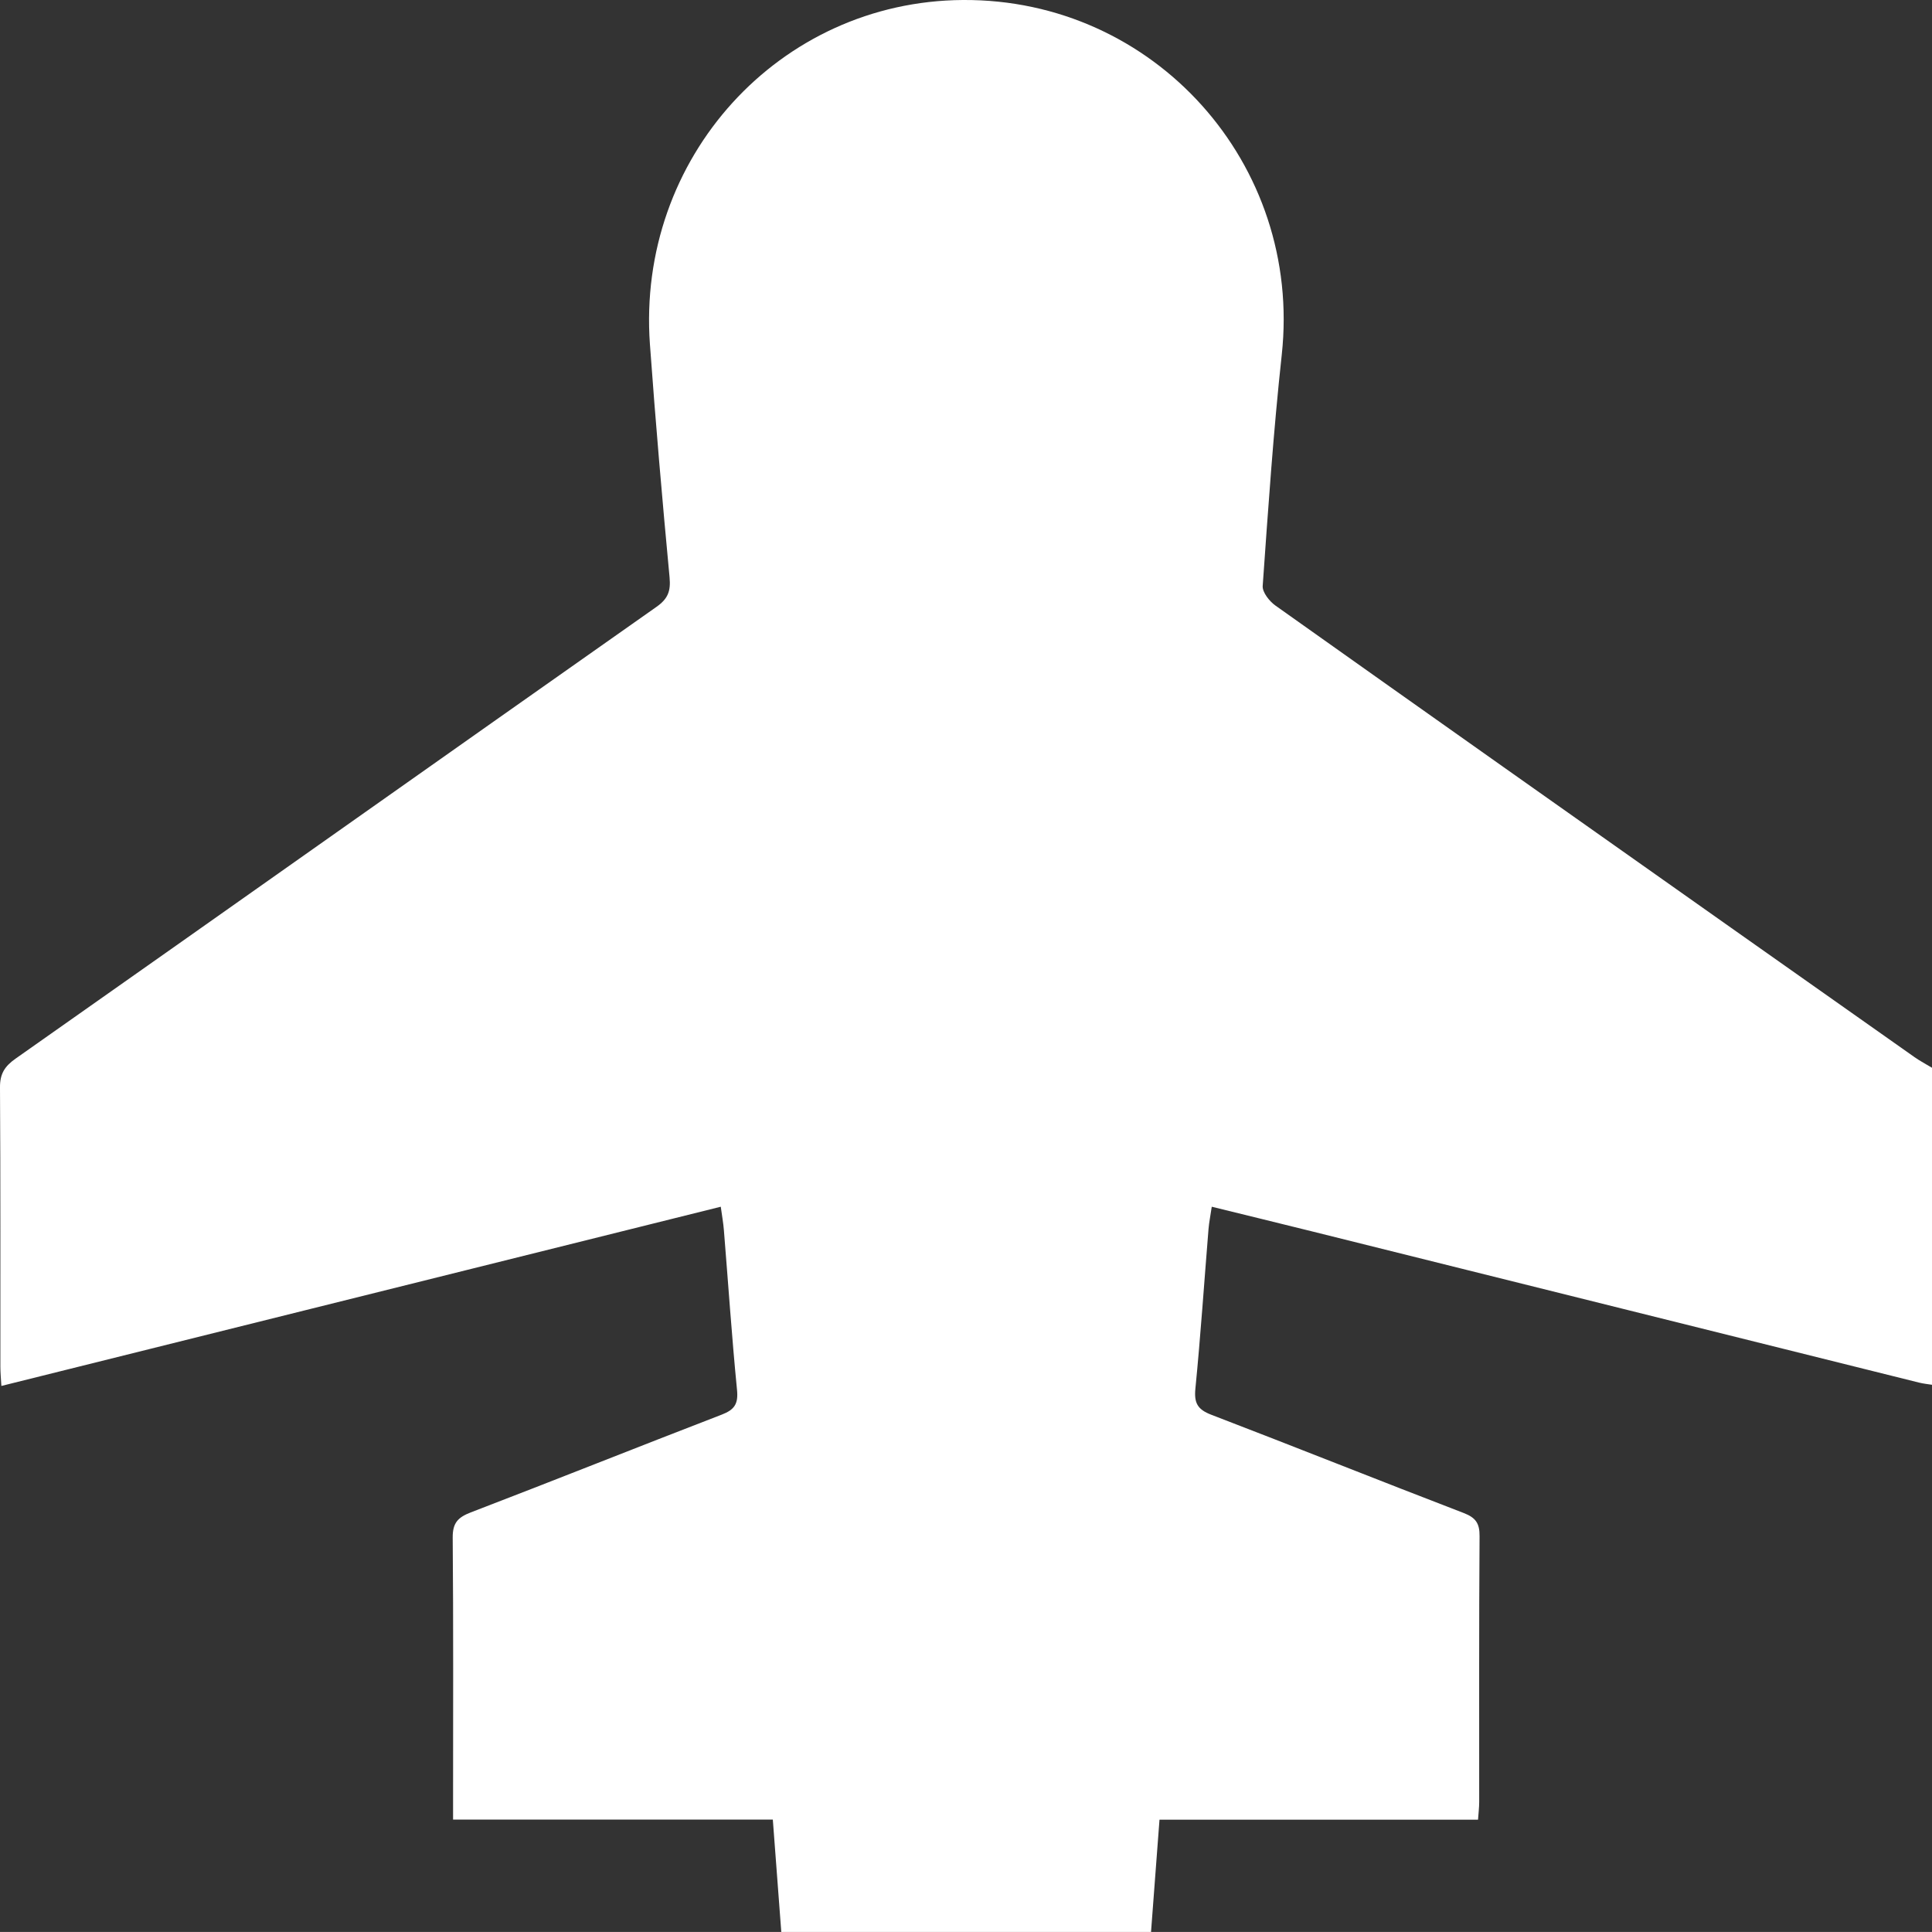
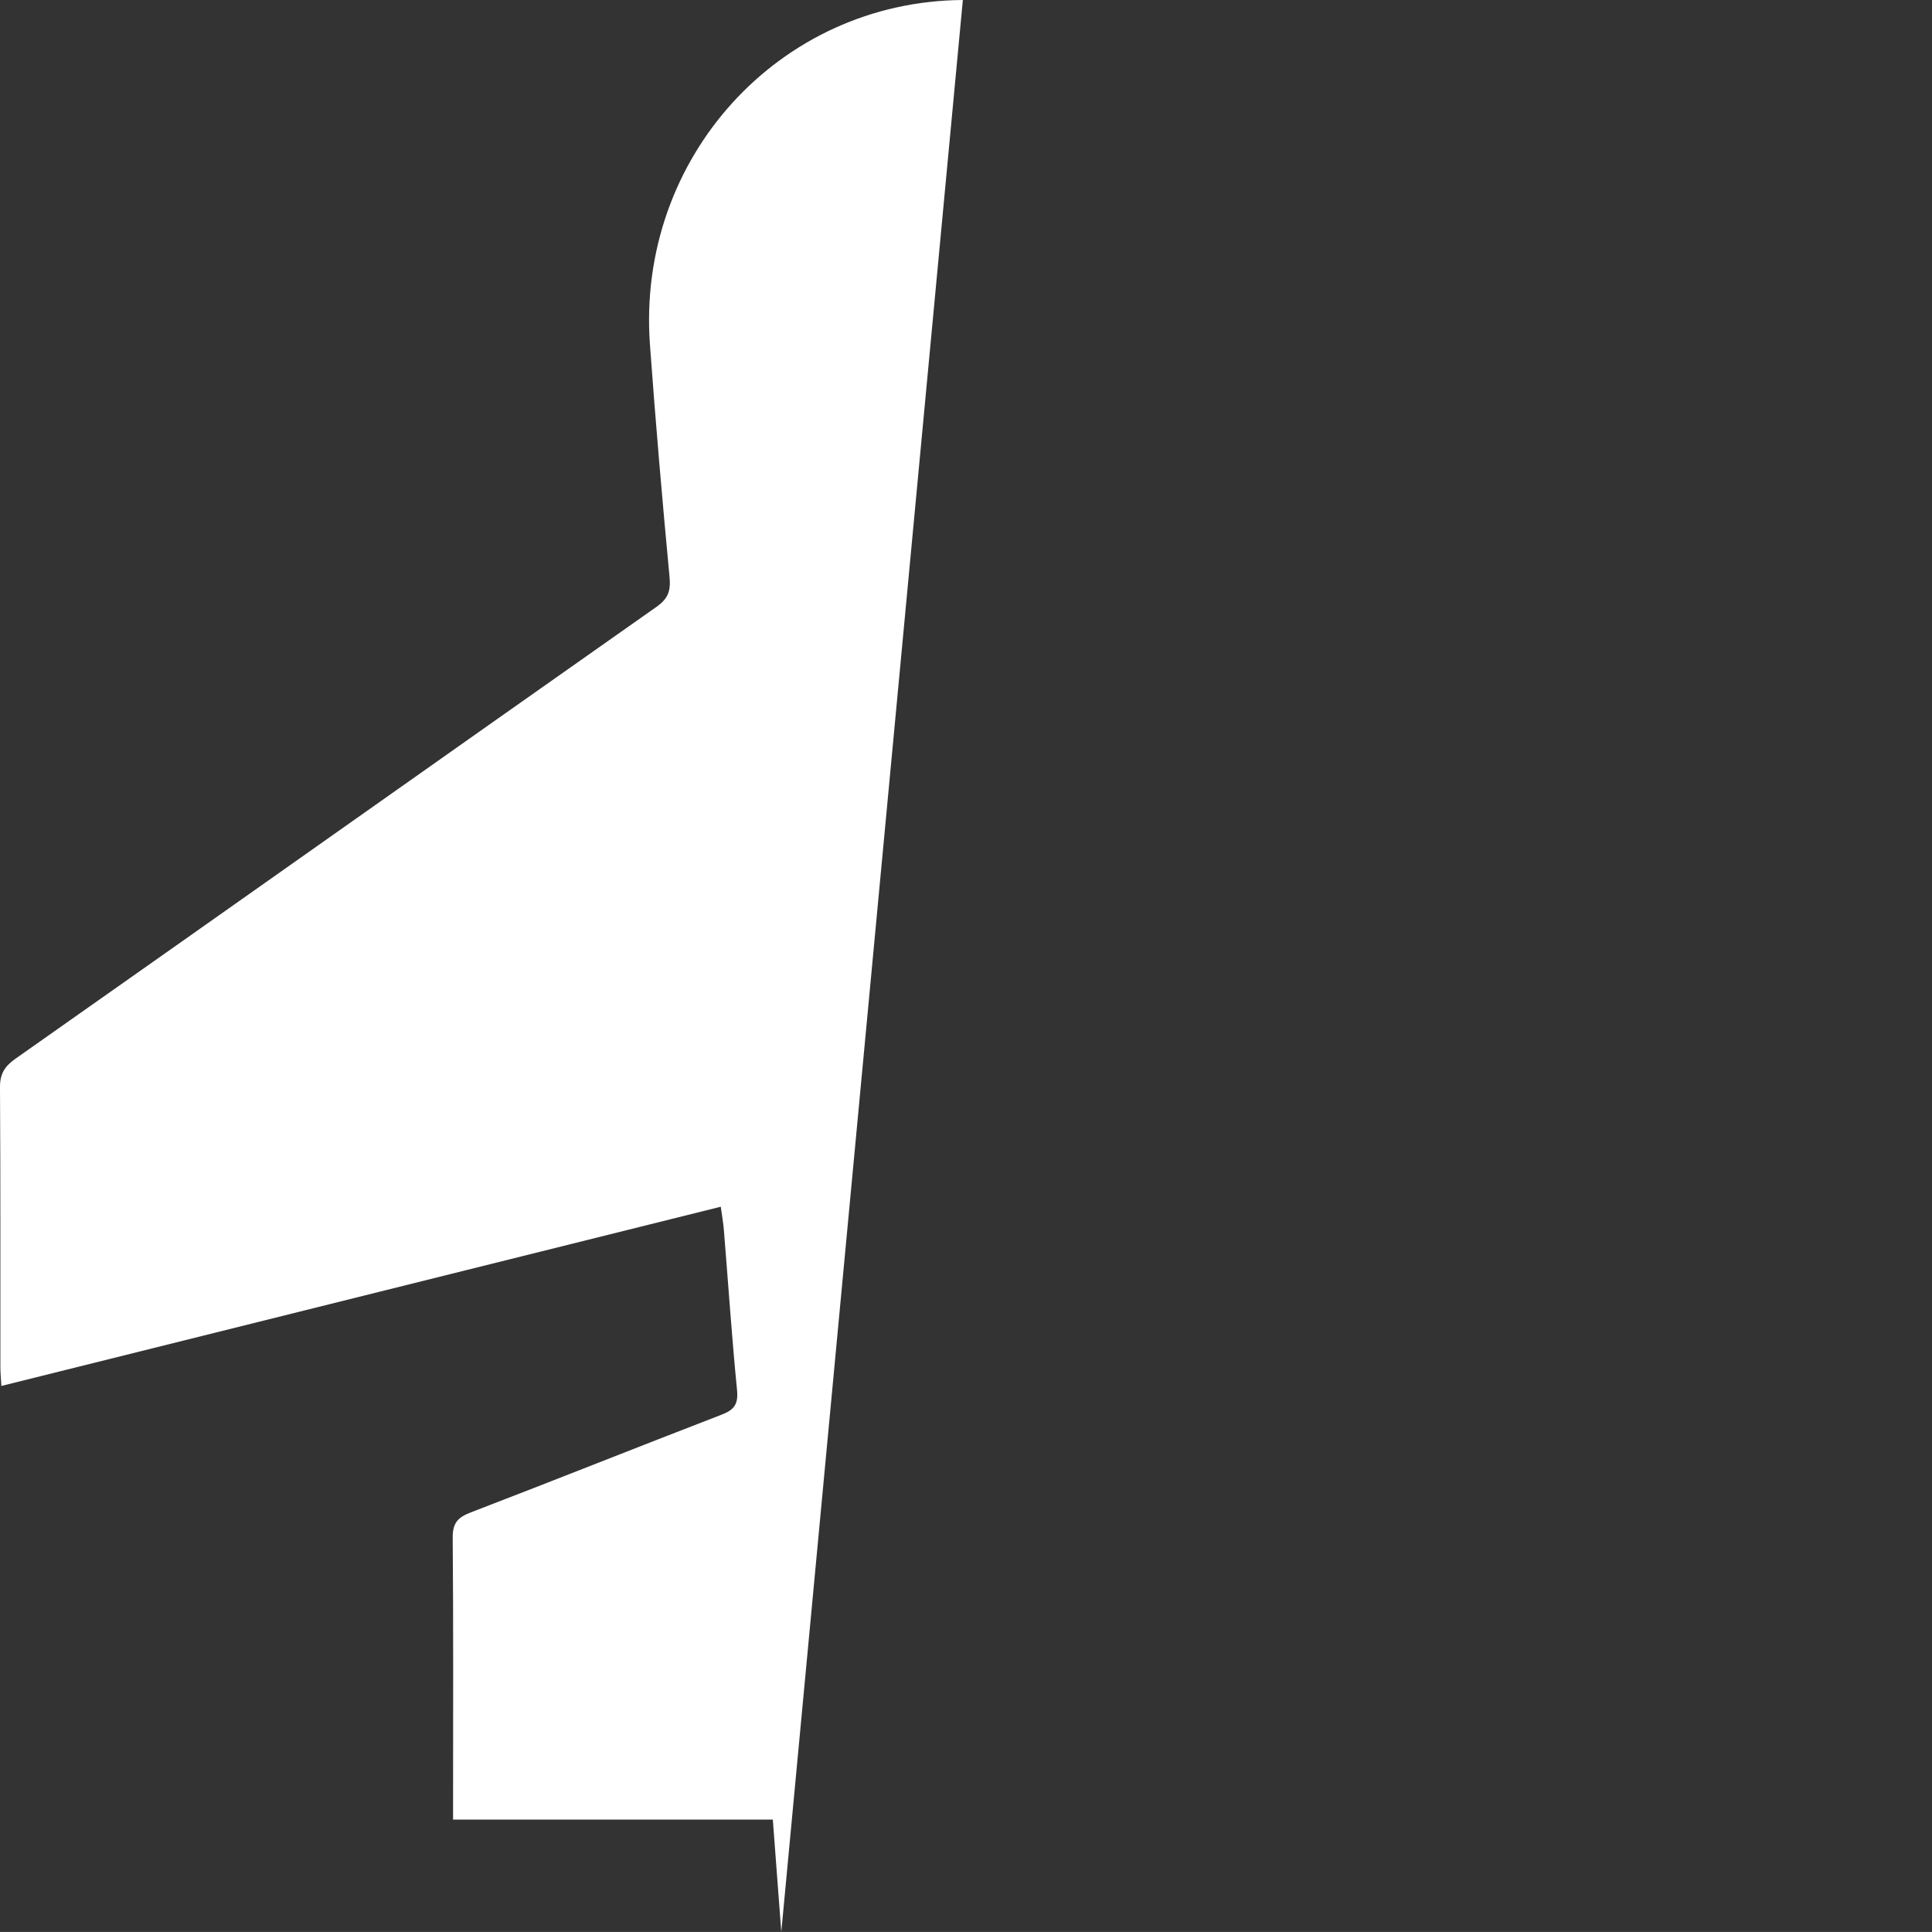
<svg xmlns="http://www.w3.org/2000/svg" id="Capa_1" viewBox="0 0 364.89 364.88">
  <rect x="0" y="0" width="364.89" height="364.88" fill="#333333" stroke="none" />
  <defs>
    <style>.cls-1{fill:#fff;stroke-width:0px;}</style>
  </defs>
-   <path class="cls-1" d="M147.56,364.88c-.53-6.97-1.05-13.93-1.6-21.22-20.09,0-39.98,0-60.39,0v-3.72c0-16.51.07-33.02-.07-49.53-.02-2.77.96-3.82,3.42-4.77,15.83-6.07,31.57-12.37,47.38-18.46,2.4-.92,3.16-2.01,2.9-4.66-.99-10.04-1.66-20.11-2.48-30.17-.11-1.39-.36-2.77-.59-4.44-45.38,11.3-90.43,22.53-135.87,33.85-.08-1.4-.19-2.52-.19-3.63-.01-17.58.04-35.16-.07-52.74-.02-2.56.86-3.98,2.93-5.44,40.39-28.41,80.69-56.94,121.08-85.35,2.15-1.52,2.69-2.97,2.45-5.55-1.38-14.66-2.65-29.33-3.71-44.01C120.21,29.84,147.18.23,181.85,0c36.19-.24,64.14,31,60.23,67.01-1.58,14.51-2.57,29.09-3.6,43.66-.08,1.19,1.27,2.9,2.42,3.71,28.65,20.34,57.36,40.6,86.06,60.86,11.54,8.15,23.08,16.29,34.63,24.42,1.05.74,2.2,1.34,3.31,2.01,0,19.96,0,39.91,0,59.87-.81-.13-1.64-.21-2.44-.41-38.18-9.51-76.35-19.02-114.53-28.53-6.28-1.56-12.56-3.09-19.07-4.69-.24,1.65-.5,2.91-.61,4.19-.82,10.05-1.49,20.12-2.48,30.16-.27,2.72.41,3.94,2.98,4.93,15.93,6.11,31.77,12.45,47.7,18.57,2.25.87,3.01,1.93,2.99,4.36-.12,16.74-.06,33.48-.07,50.22,0,1.01-.13,2.03-.22,3.34-20.2,0-40.09,0-60.16,0-.55,7.27-1.07,14.24-1.6,21.2-23.28,0-46.55,0-69.83,0Z" />
+   <path class="cls-1" d="M147.56,364.88c-.53-6.97-1.05-13.93-1.6-21.22-20.09,0-39.98,0-60.39,0v-3.72c0-16.51.07-33.02-.07-49.53-.02-2.77.96-3.82,3.42-4.77,15.83-6.07,31.57-12.37,47.38-18.46,2.4-.92,3.16-2.01,2.9-4.66-.99-10.04-1.66-20.11-2.48-30.17-.11-1.39-.36-2.77-.59-4.44-45.38,11.3-90.43,22.53-135.87,33.85-.08-1.4-.19-2.52-.19-3.63-.01-17.58.04-35.16-.07-52.74-.02-2.56.86-3.98,2.93-5.44,40.39-28.41,80.69-56.94,121.08-85.35,2.15-1.52,2.69-2.97,2.45-5.55-1.38-14.66-2.65-29.33-3.71-44.01C120.21,29.84,147.18.23,181.85,0Z" />
</svg>